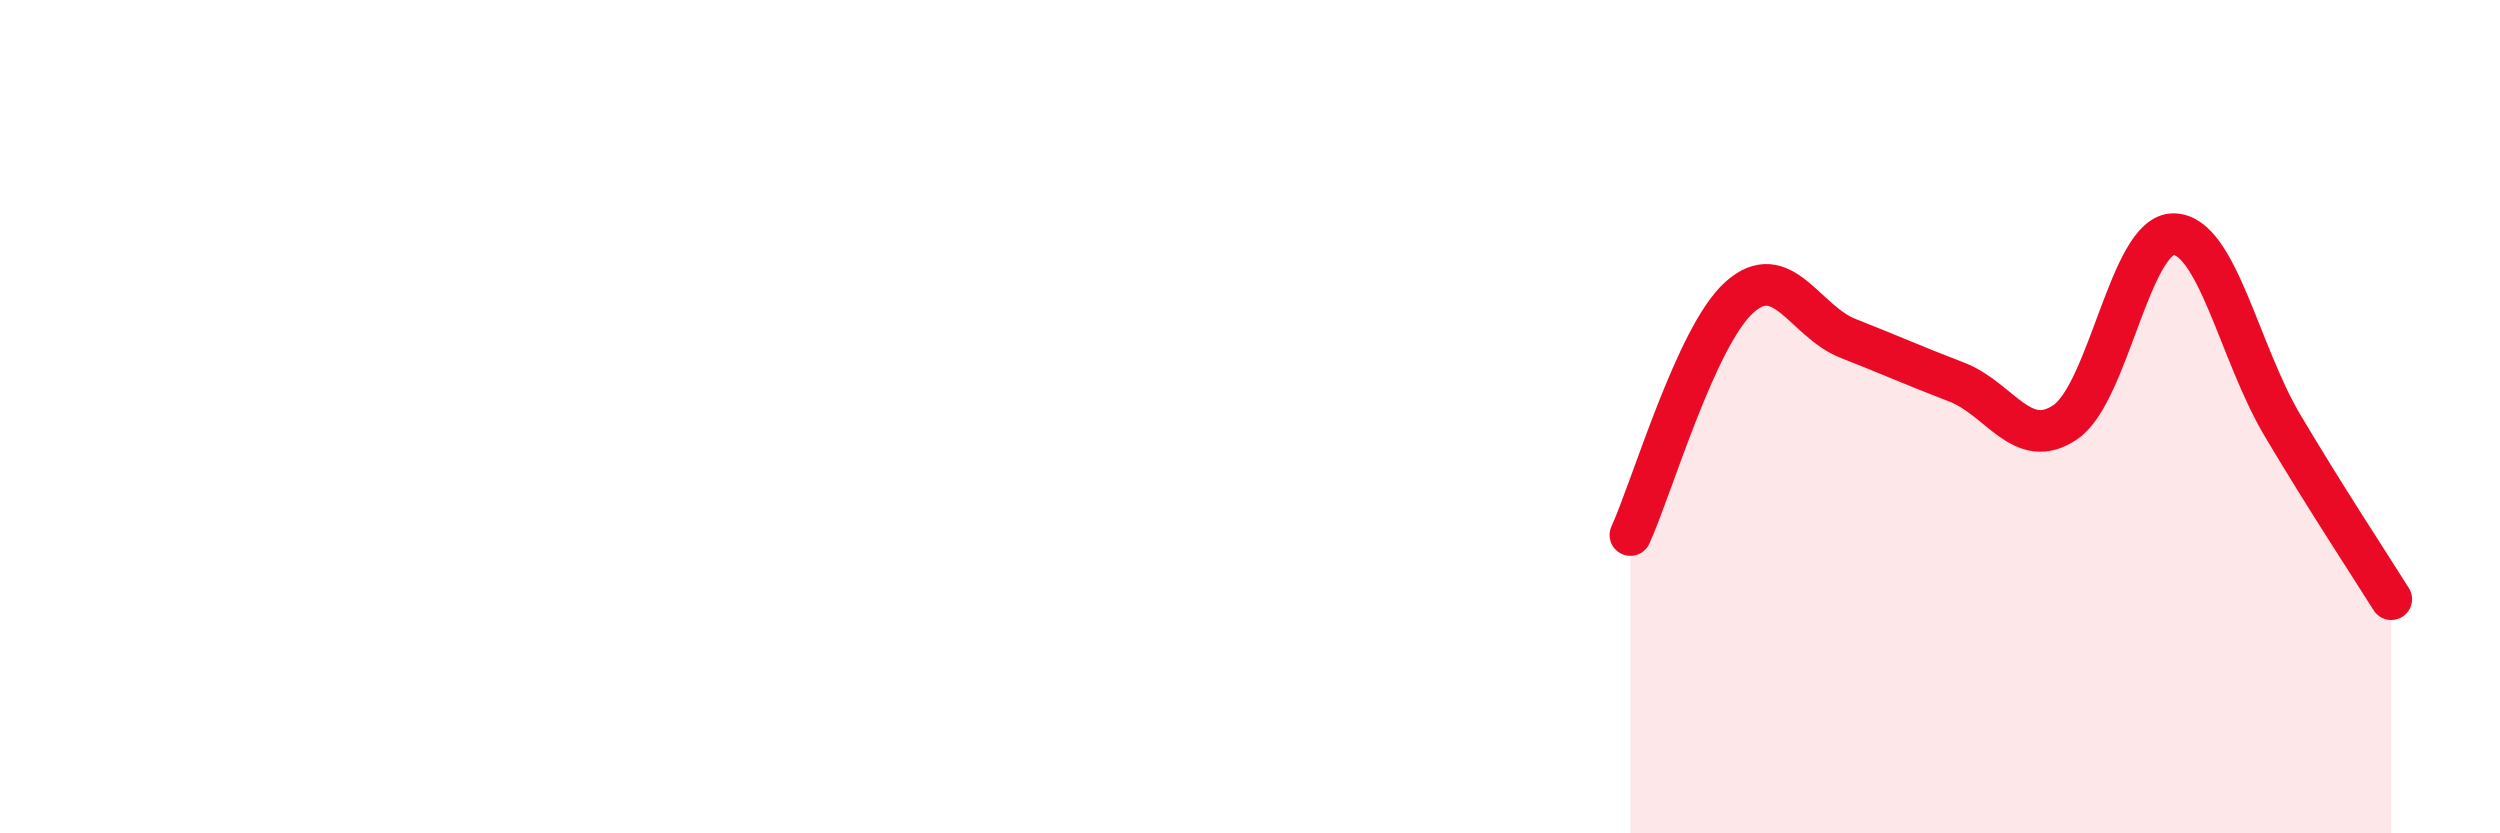
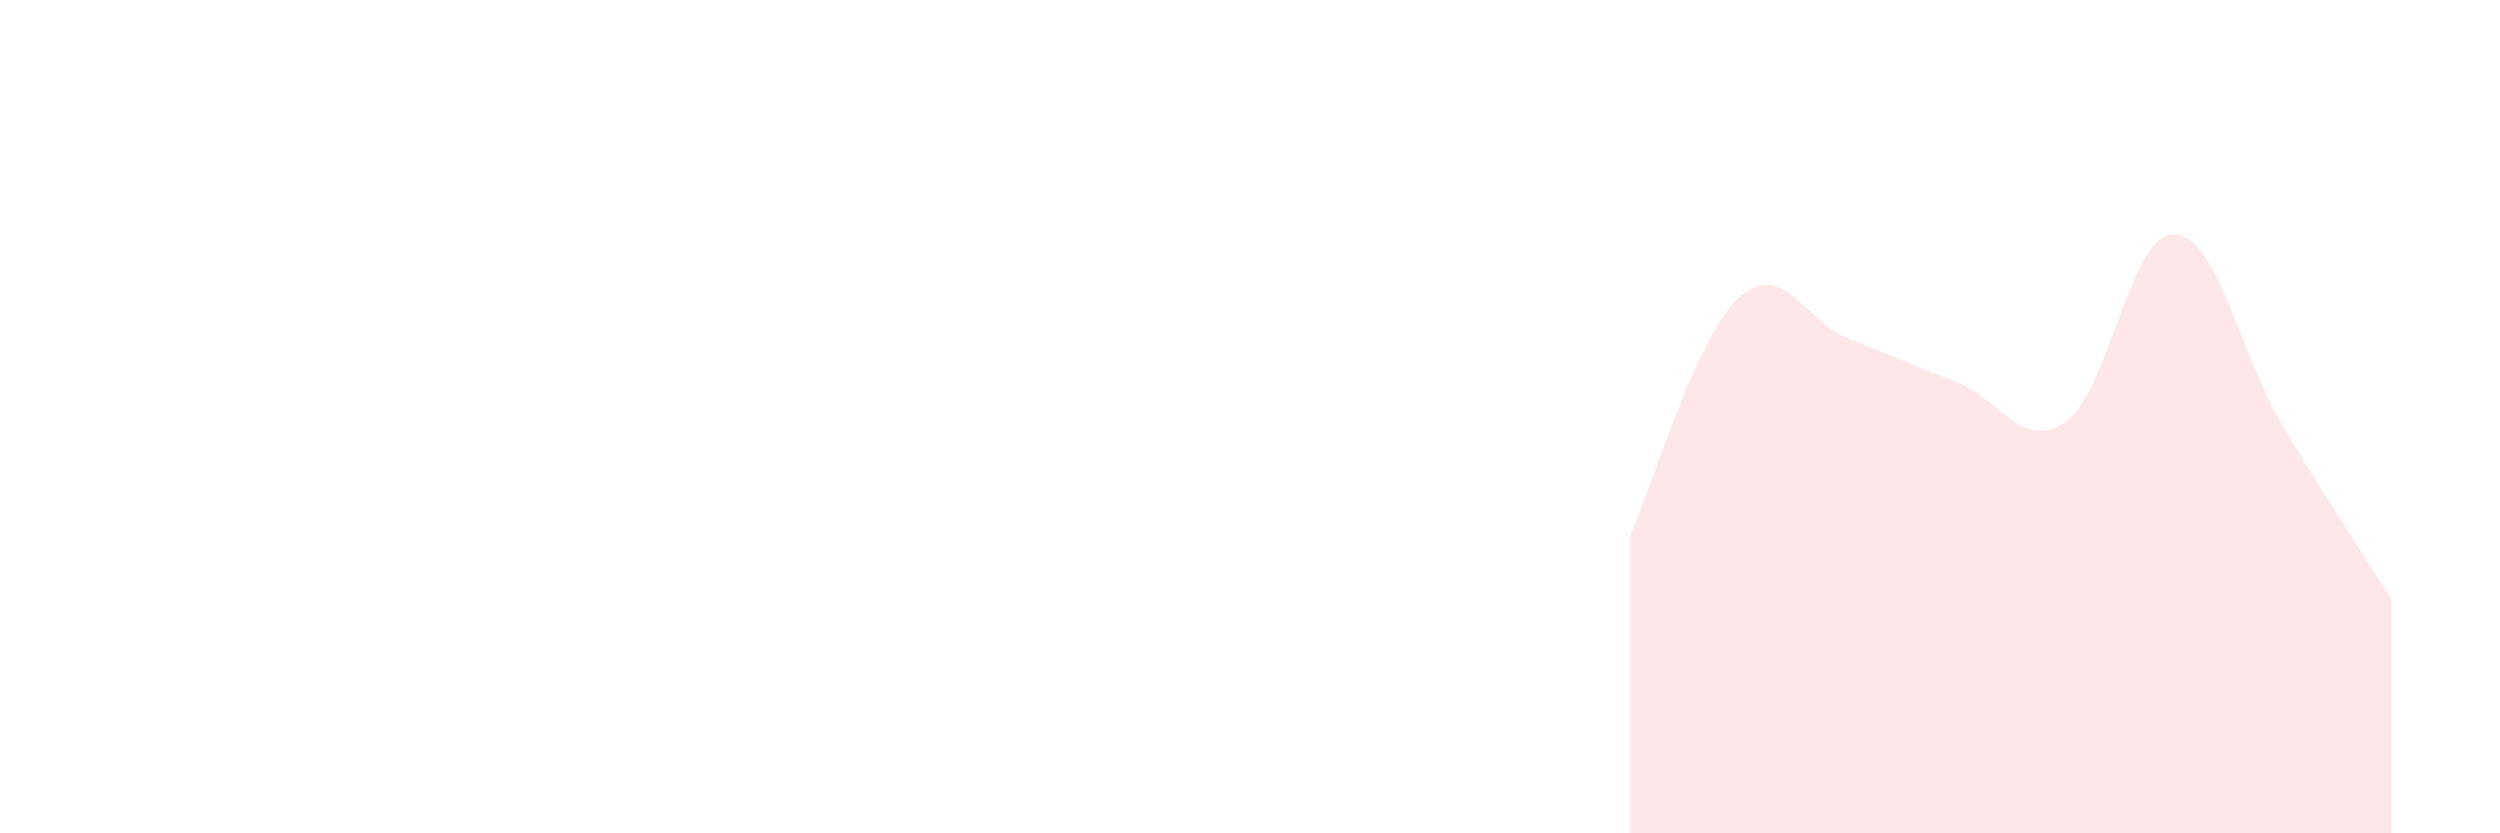
<svg xmlns="http://www.w3.org/2000/svg" width="60" height="20" viewBox="0 0 60 20">
  <path d="M 39.13,12.84 C 39.65,11.7 40.7,8.08 41.74,7.14 C 42.78,6.2 43.31,7.71 44.35,8.12 C 45.39,8.53 45.92,8.77 46.96,9.17 C 48,9.57 48.53,10.84 49.57,10.13 C 50.61,9.42 51.13,5.6 52.17,5.62 C 53.21,5.64 53.74,8.46 54.78,10.21 C 55.82,11.96 56.87,13.55 57.39,14.38L57.39 20L39.13 20Z" fill="#EB0A25" opacity="0.1" stroke-linecap="round" stroke-linejoin="round" />
-   <path d="M 39.13,12.84 C 39.65,11.7 40.7,8.08 41.74,7.14 C 42.78,6.2 43.31,7.71 44.35,8.12 C 45.39,8.53 45.92,8.77 46.96,9.17 C 48,9.57 48.53,10.84 49.57,10.13 C 50.61,9.42 51.13,5.6 52.17,5.62 C 53.21,5.64 53.74,8.46 54.78,10.21 C 55.82,11.96 56.87,13.55 57.39,14.38" stroke="#EB0A25" stroke-width="1" fill="none" stroke-linecap="round" stroke-linejoin="round" />
</svg>